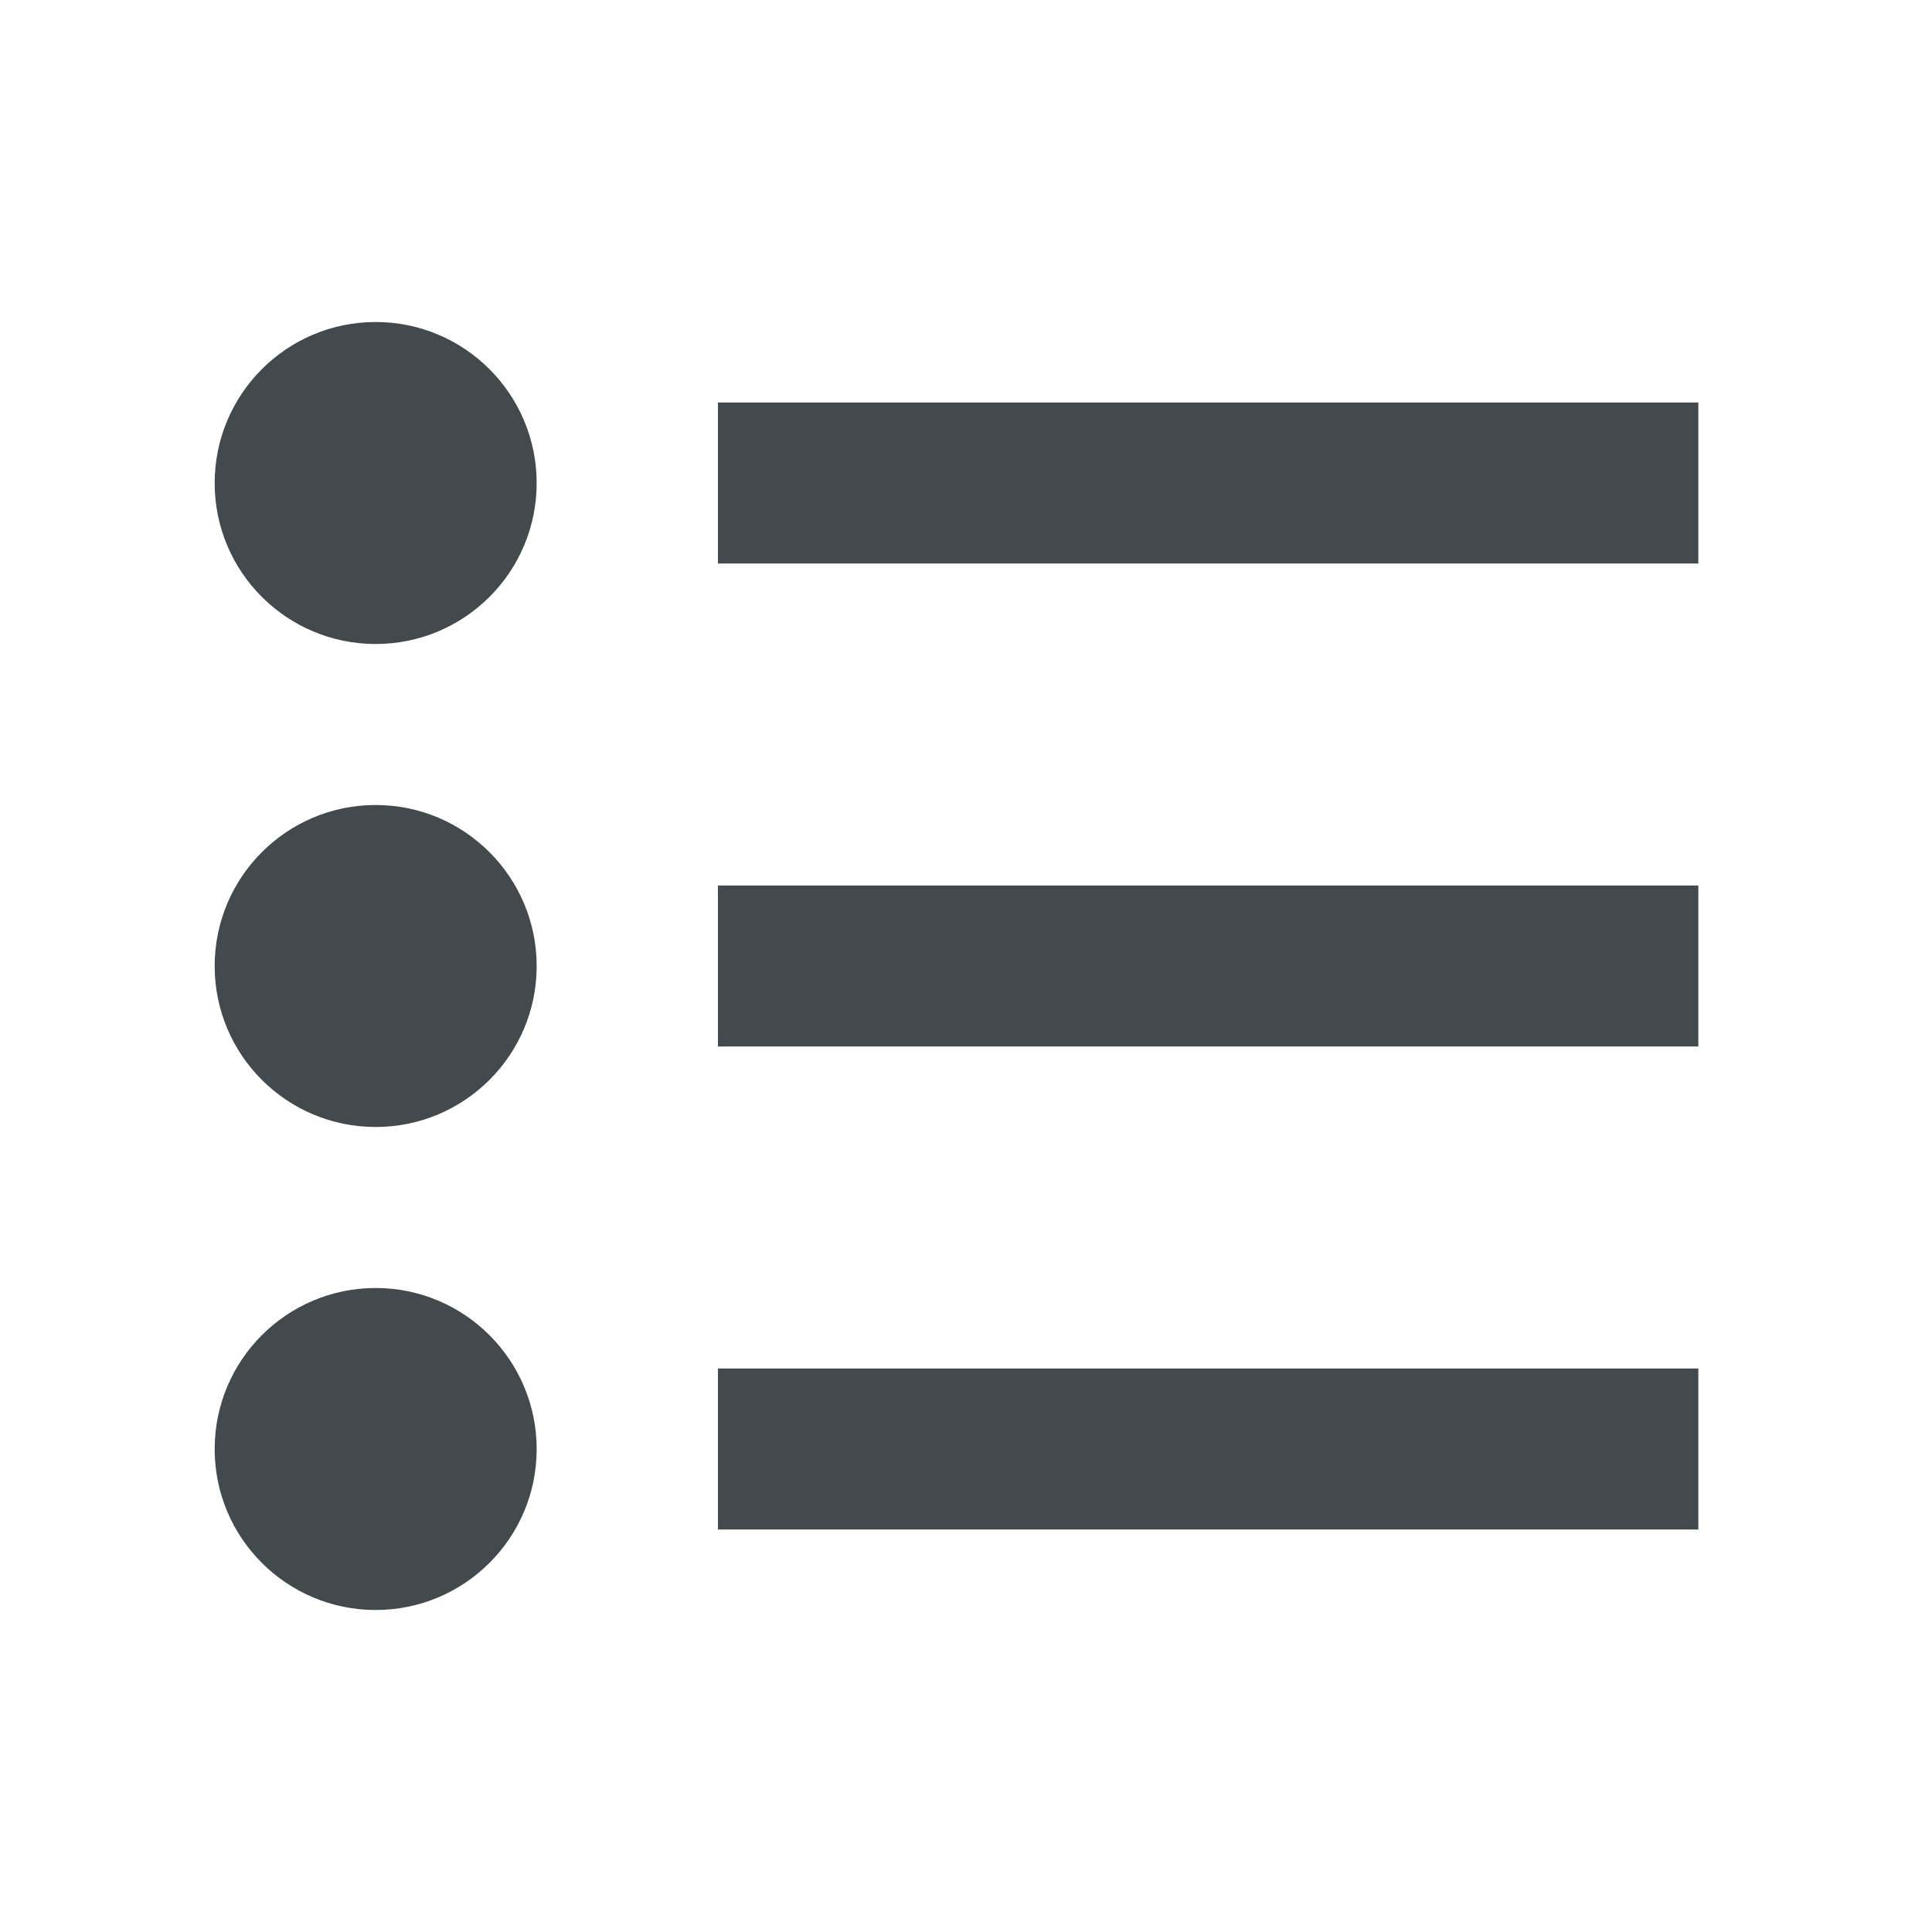
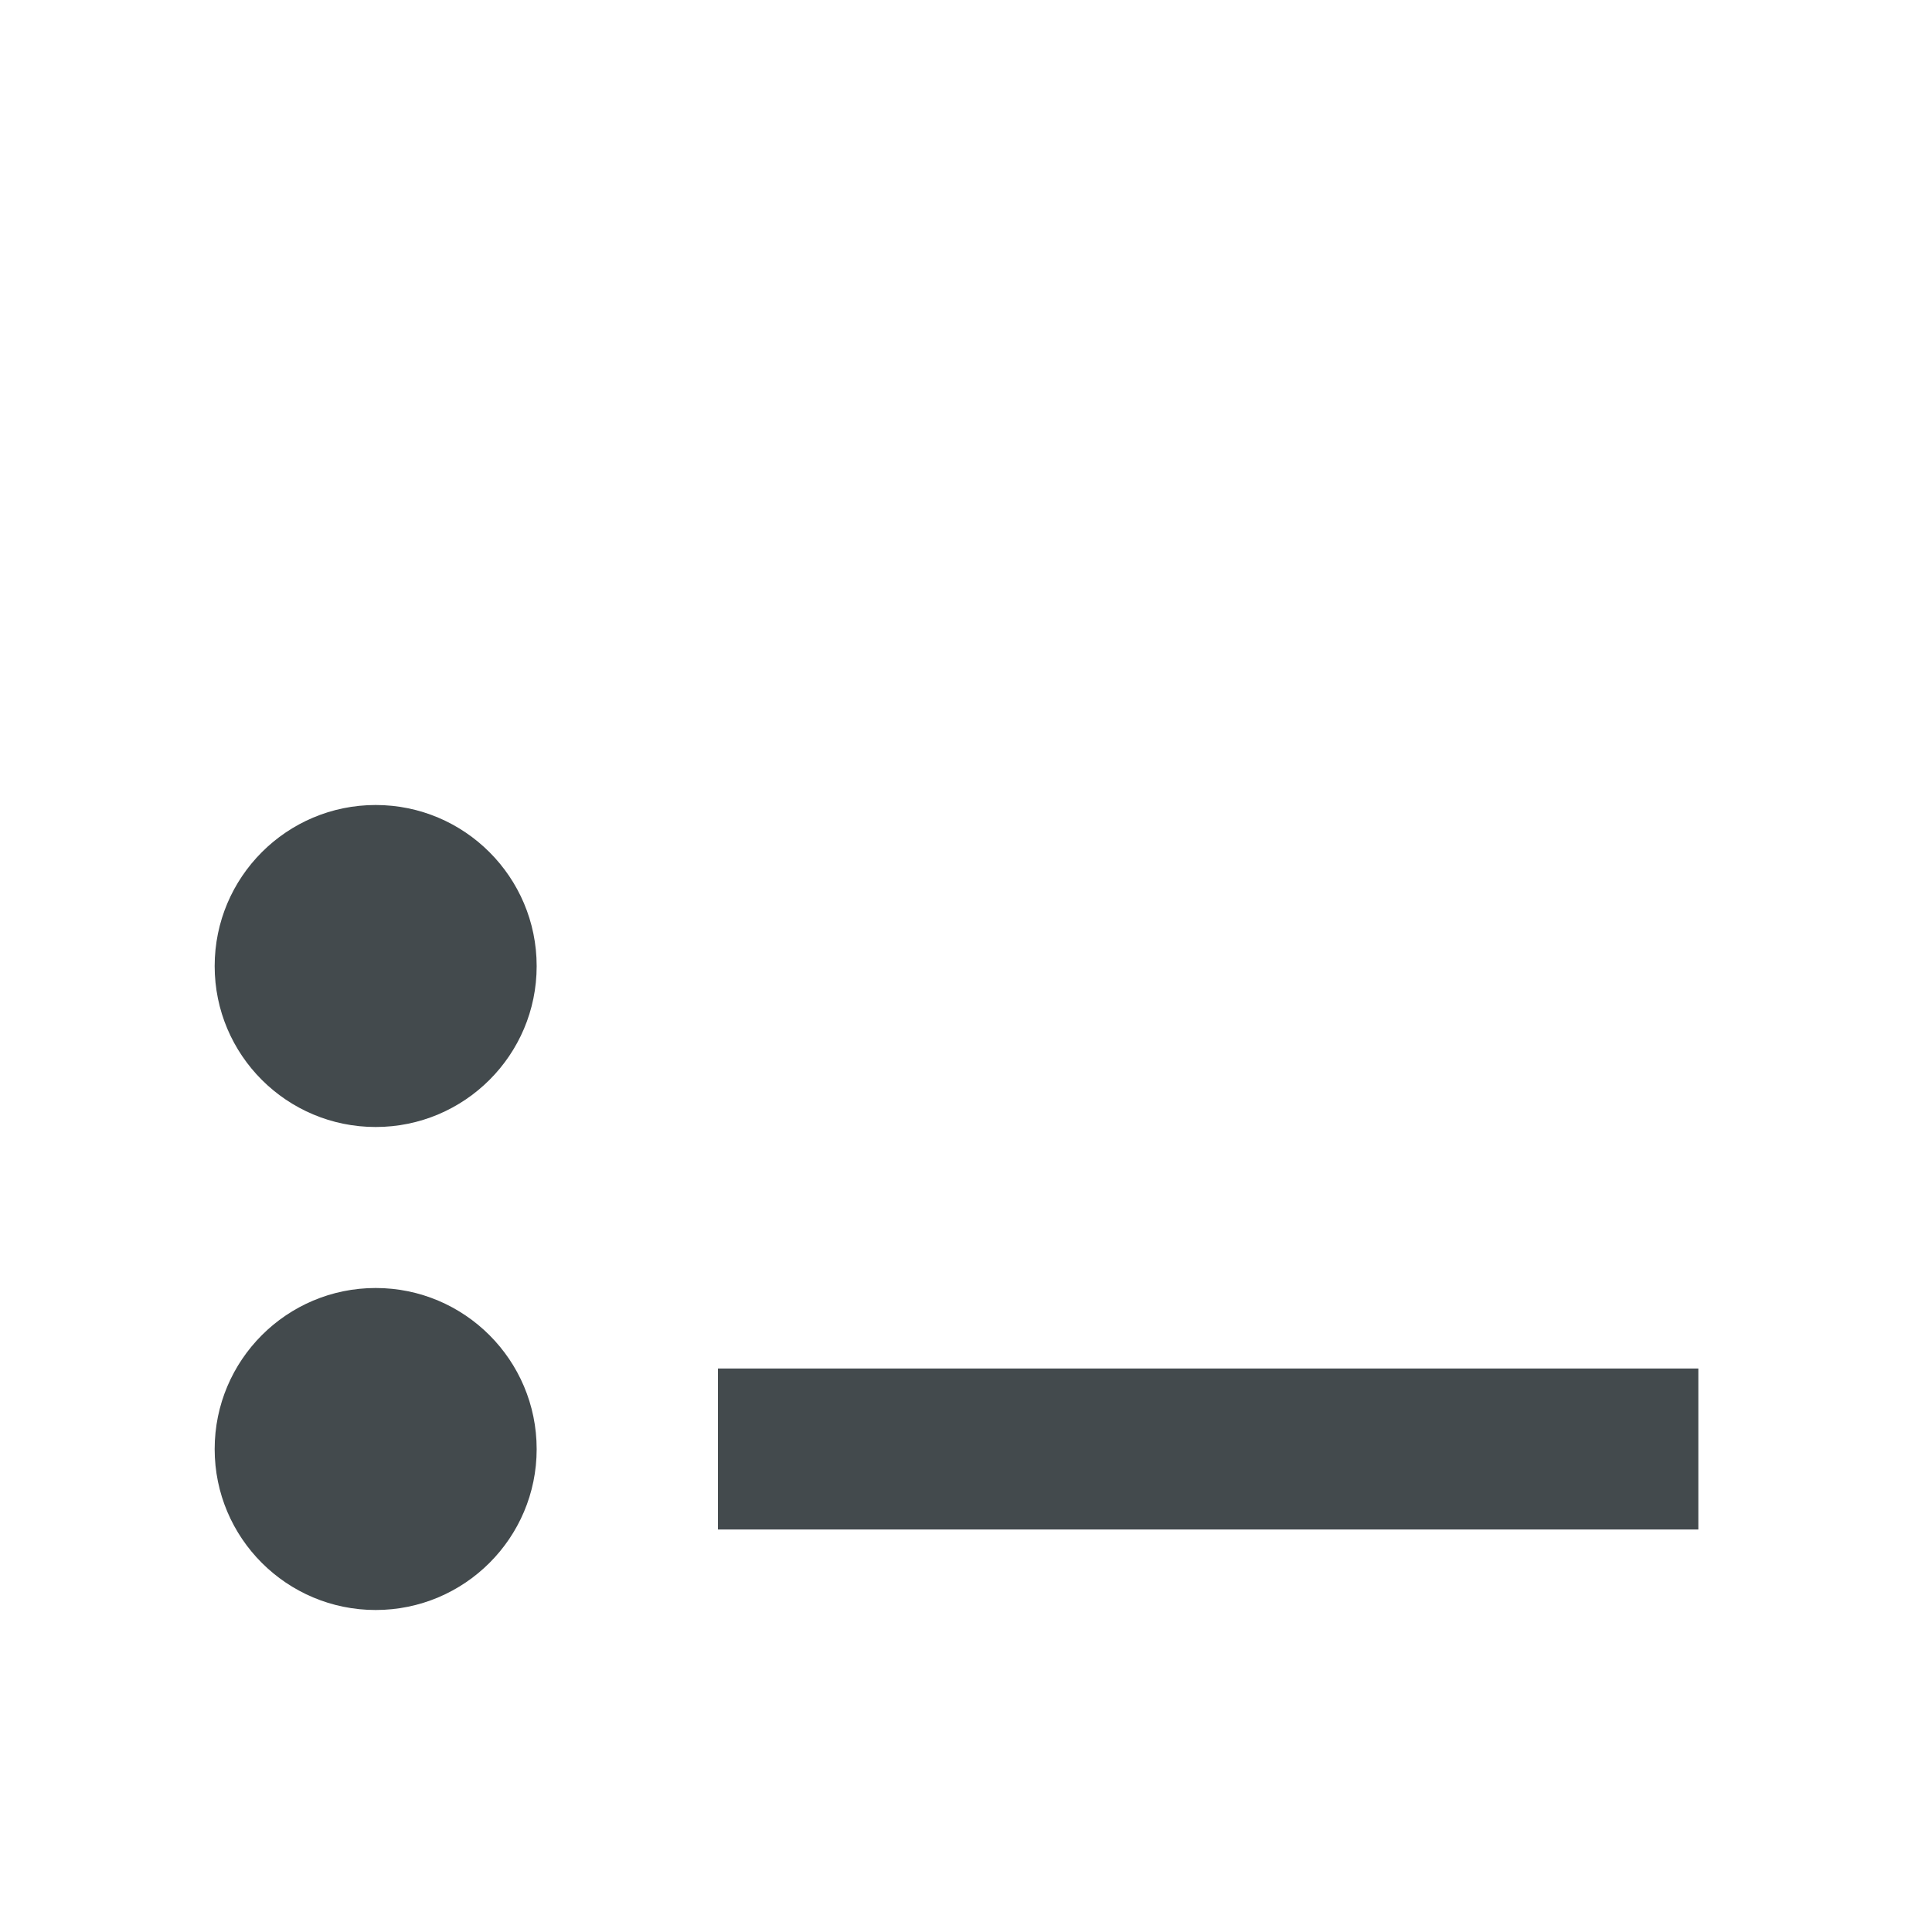
<svg xmlns="http://www.w3.org/2000/svg" width="18" height="18" viewBox="0 0 18 18" fill="none">
-   <path d="M3.5 3C2.672 3 2 3.672 2 4.501C2 5.329 2.672 6 3.5 6C4.328 6 5 5.329 5 4.501C5 3.672 4.328 3 3.5 3Z" fill="#434A4D" />
-   <path d="M6.689 3.75H15.823V5.25H6.689V3.75Z" fill="#434A4D" />
  <path d="M3.5 7.5C2.672 7.5 2 8.172 2 9.001C2 9.829 2.672 10.5 3.5 10.5C4.328 10.5 5 9.829 5 9.001C5 8.172 4.328 7.5 3.5 7.5Z" fill="#434A4D" />
-   <path d="M6.689 8.25H15.823V9.75H6.689V8.25Z" fill="#434A4D" />
  <path d="M3.5 12C2.672 12 2 12.672 2 13.501C2 14.329 2.672 15 3.5 15C4.328 15 5 14.329 5 13.501C5 12.672 4.328 12 3.5 12Z" fill="#434A4D" />
  <path d="M6.689 12.75H15.823V14.25H6.689V12.75Z" fill="#434A4D" />
</svg>